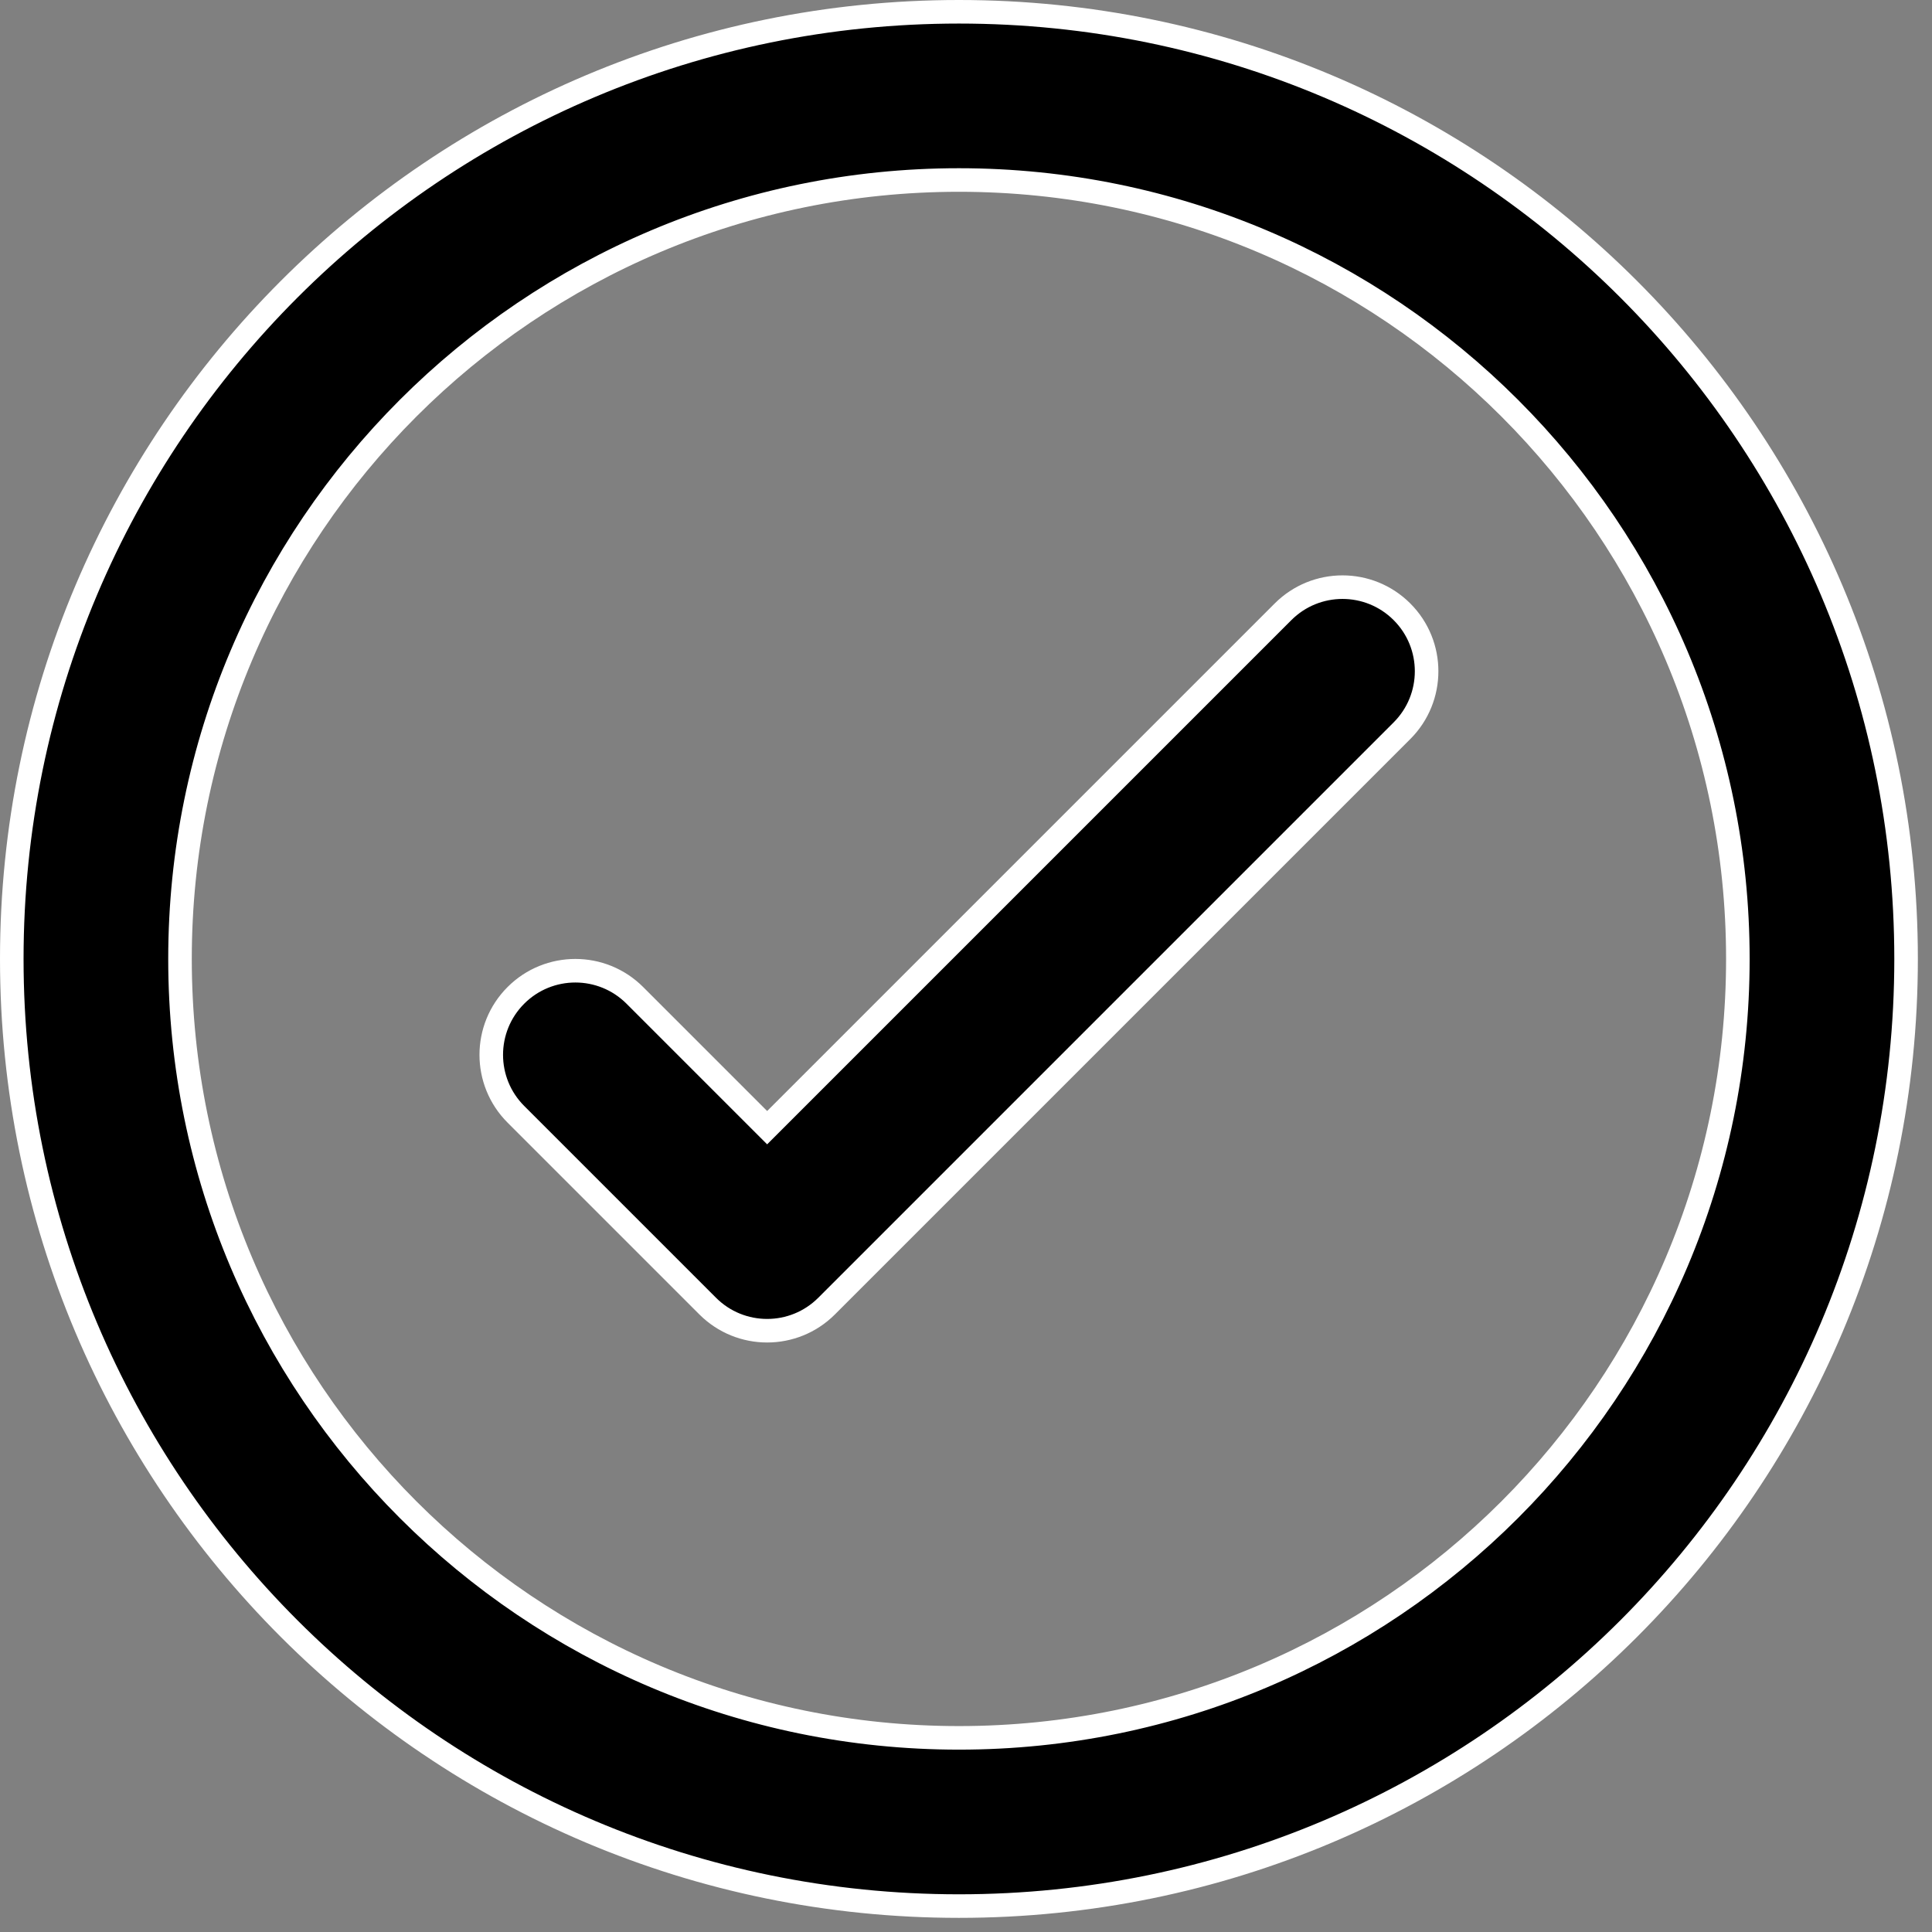
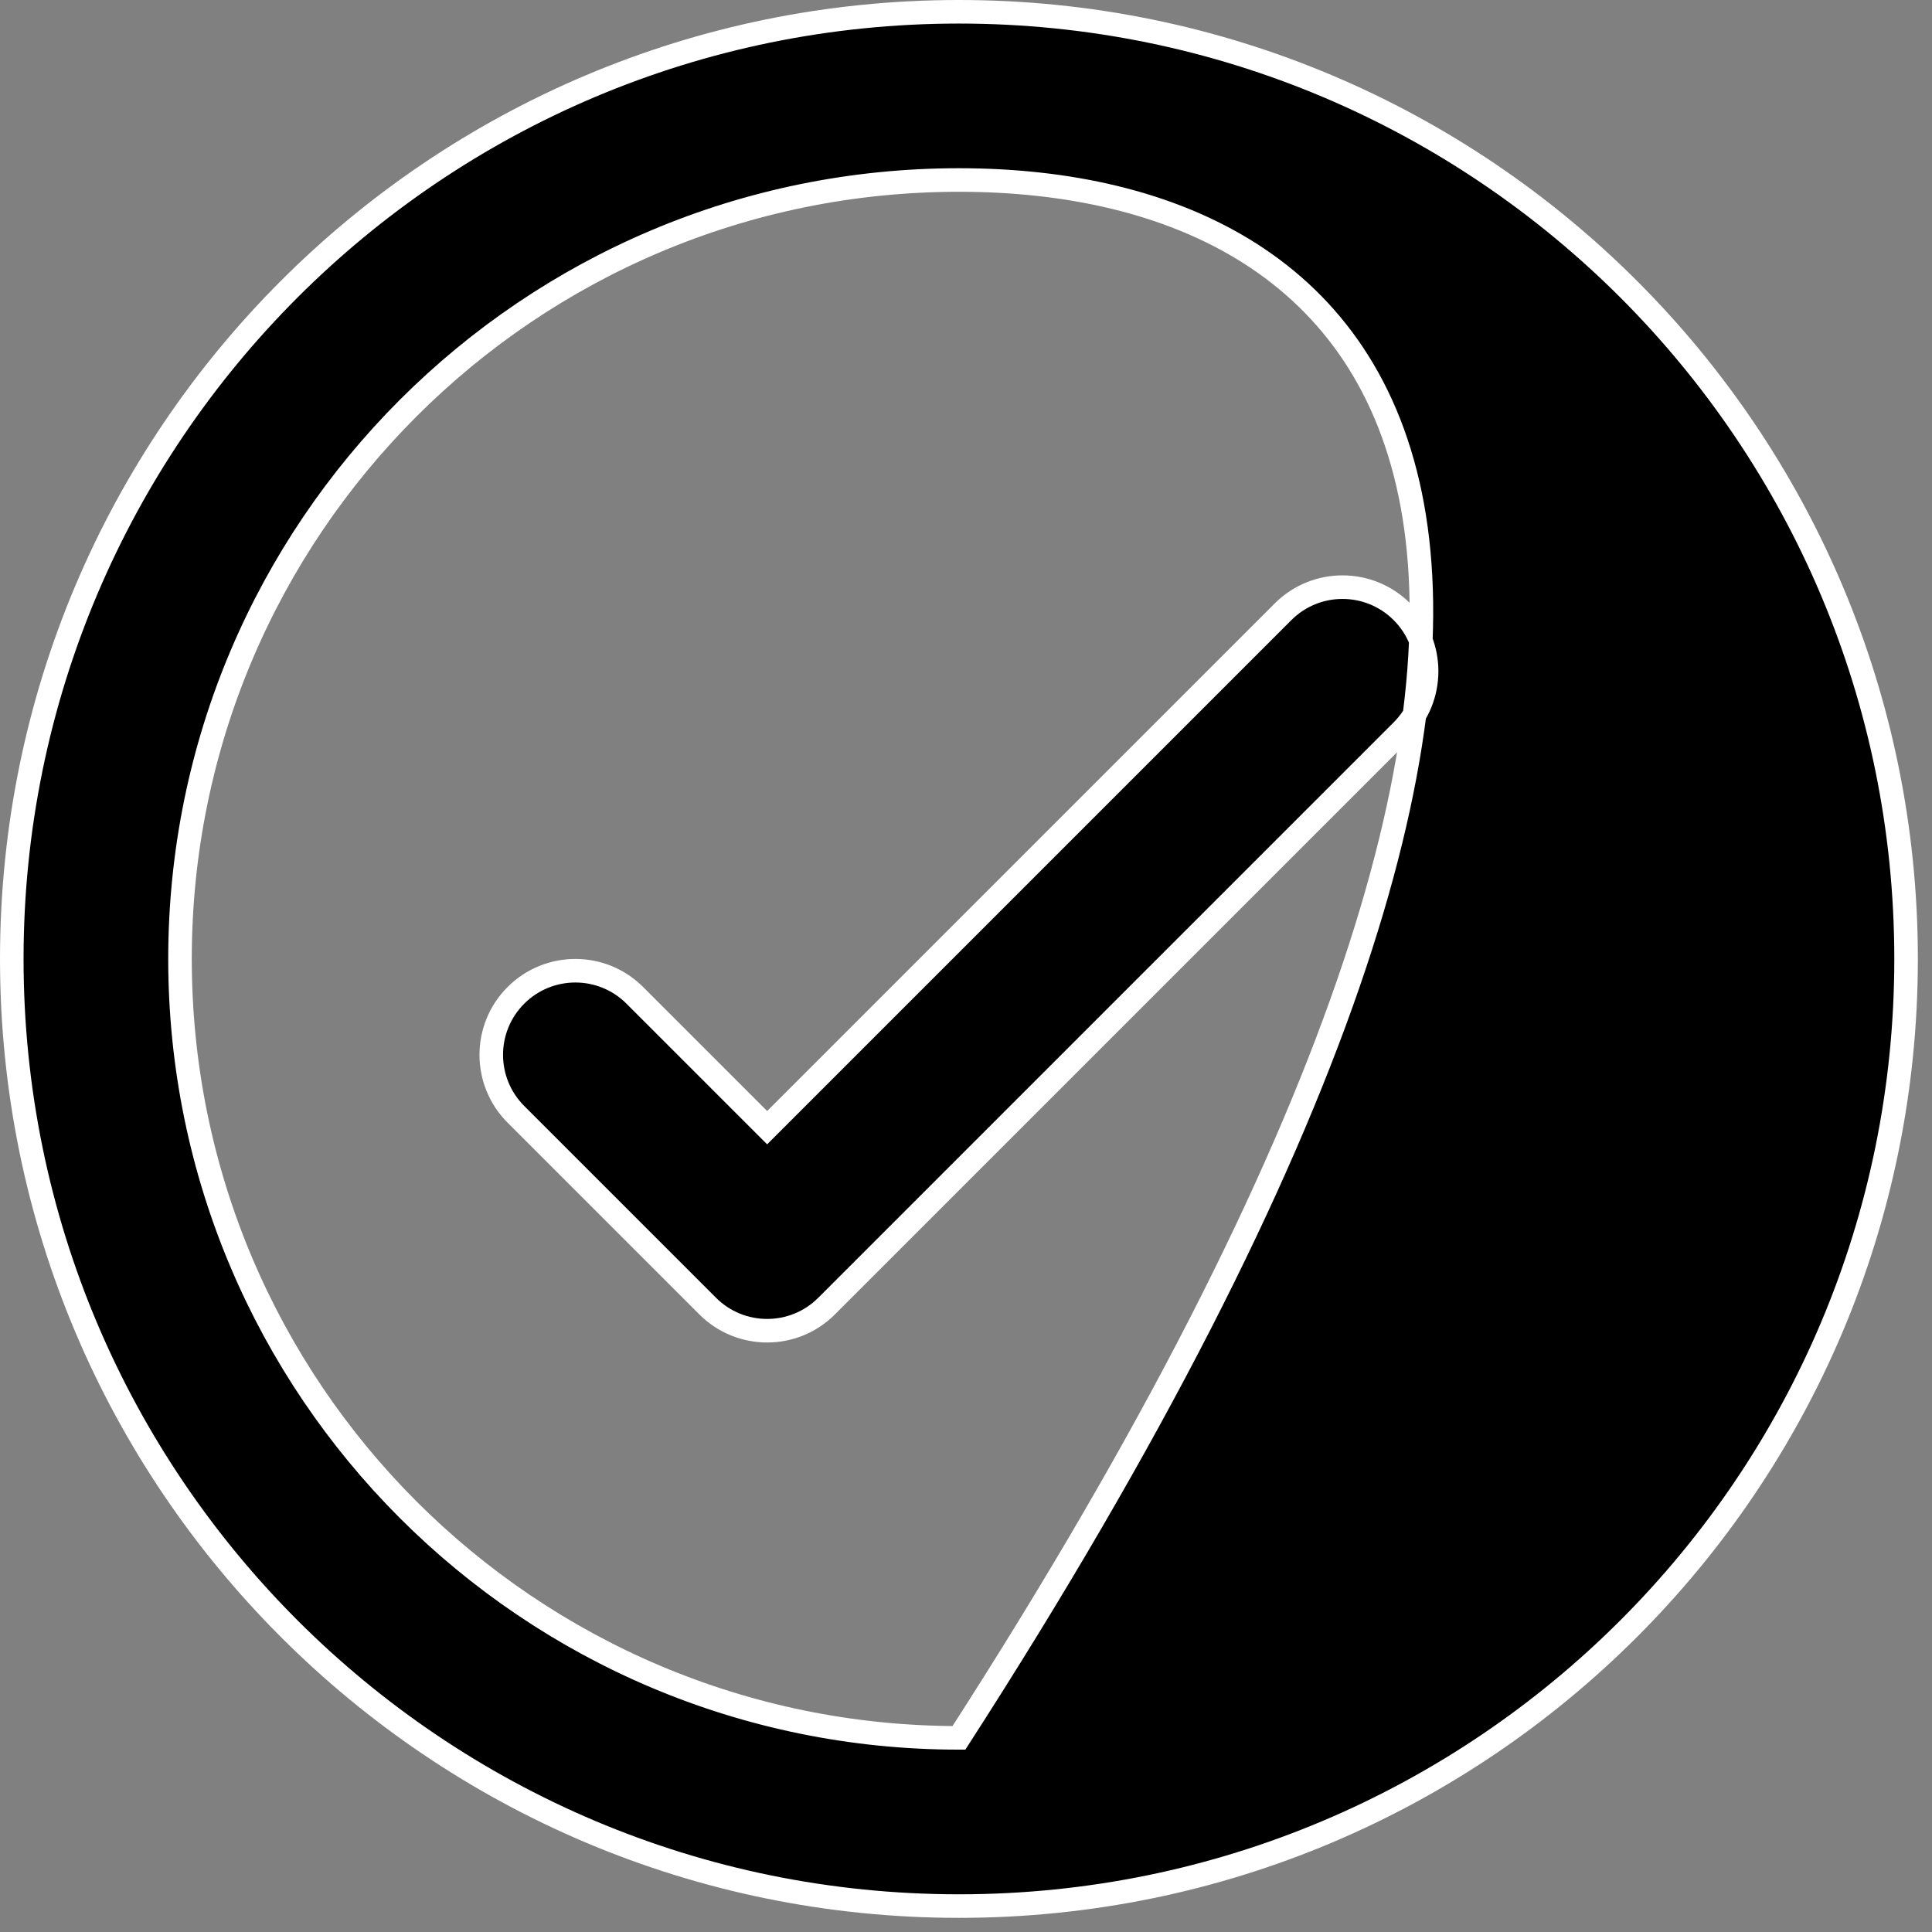
<svg xmlns="http://www.w3.org/2000/svg" width="41" height="41" viewBox="0 0 41 41" fill="none">
  <rect x="0" y="0" width="41" height="41" fill="#808080" stroke="none" />
-   <path d="M16.103 23.754L16.28 23.931L16.457 23.754L27.228 12.983C27.925 12.286 29.055 12.286 29.752 12.983C30.449 13.68 30.449 14.81 29.752 15.507L17.542 27.717C16.845 28.414 15.715 28.414 15.018 27.717L10.948 23.647C10.251 22.95 10.251 21.82 10.948 21.123C11.645 20.426 12.775 20.426 13.472 21.123L16.103 23.754ZM20.35 0.25C31.451 0.25 40.45 9.249 40.45 20.35C40.45 31.451 31.451 40.45 20.35 40.45C9.249 40.45 0.25 31.451 0.25 20.35C0.25 9.249 9.249 0.25 20.35 0.25ZM20.35 3.82C11.221 3.82 3.82 11.221 3.82 20.35C3.82 29.479 11.221 36.88 20.35 36.88C29.479 36.88 36.88 29.479 36.88 20.35C36.88 11.221 29.479 3.82 20.35 3.82Z" fill="black" stroke="white" stroke-width="0.5" />
+   <path d="M16.103 23.754L16.28 23.931L16.457 23.754L27.228 12.983C27.925 12.286 29.055 12.286 29.752 12.983C30.449 13.68 30.449 14.81 29.752 15.507L17.542 27.717C16.845 28.414 15.715 28.414 15.018 27.717L10.948 23.647C10.251 22.95 10.251 21.82 10.948 21.123C11.645 20.426 12.775 20.426 13.472 21.123L16.103 23.754ZM20.35 0.25C31.451 0.25 40.45 9.249 40.45 20.35C40.45 31.451 31.451 40.45 20.35 40.45C9.249 40.45 0.25 31.451 0.25 20.35C0.25 9.249 9.249 0.25 20.35 0.25ZM20.35 3.82C11.221 3.82 3.82 11.221 3.82 20.35C3.82 29.479 11.221 36.88 20.35 36.88C36.88 11.221 29.479 3.82 20.35 3.82Z" fill="black" stroke="white" stroke-width="0.5" />
</svg>